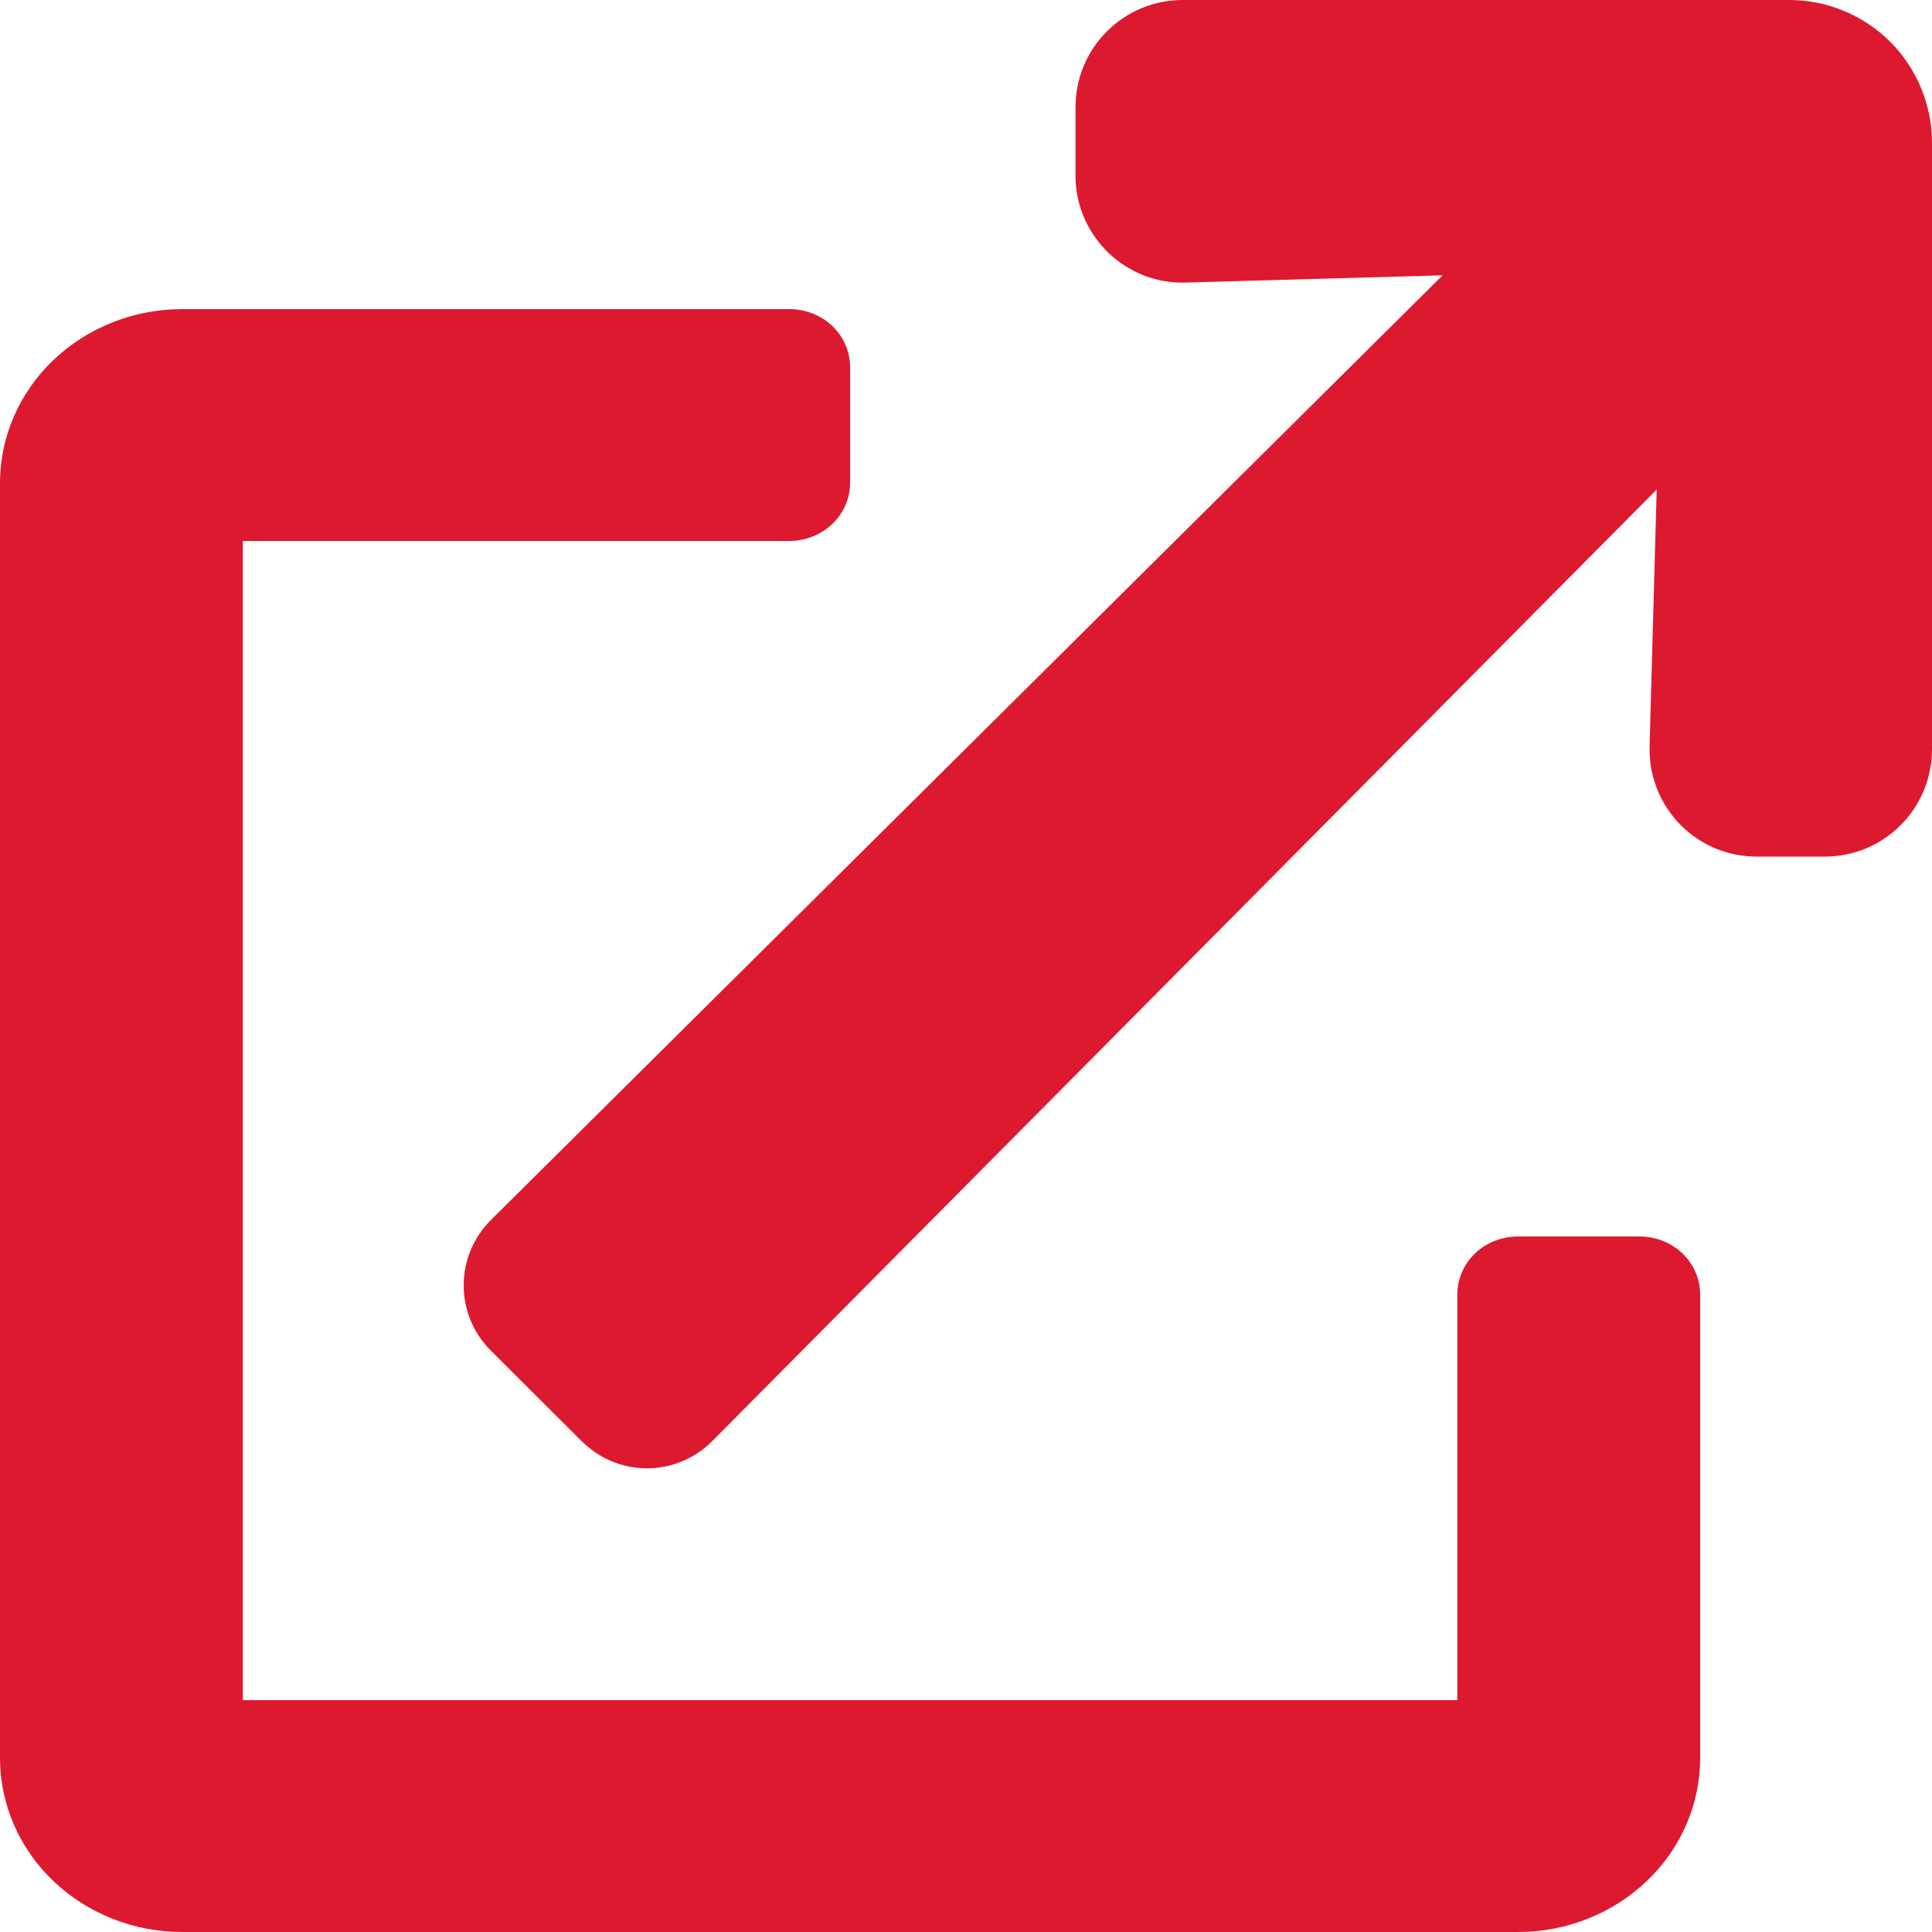
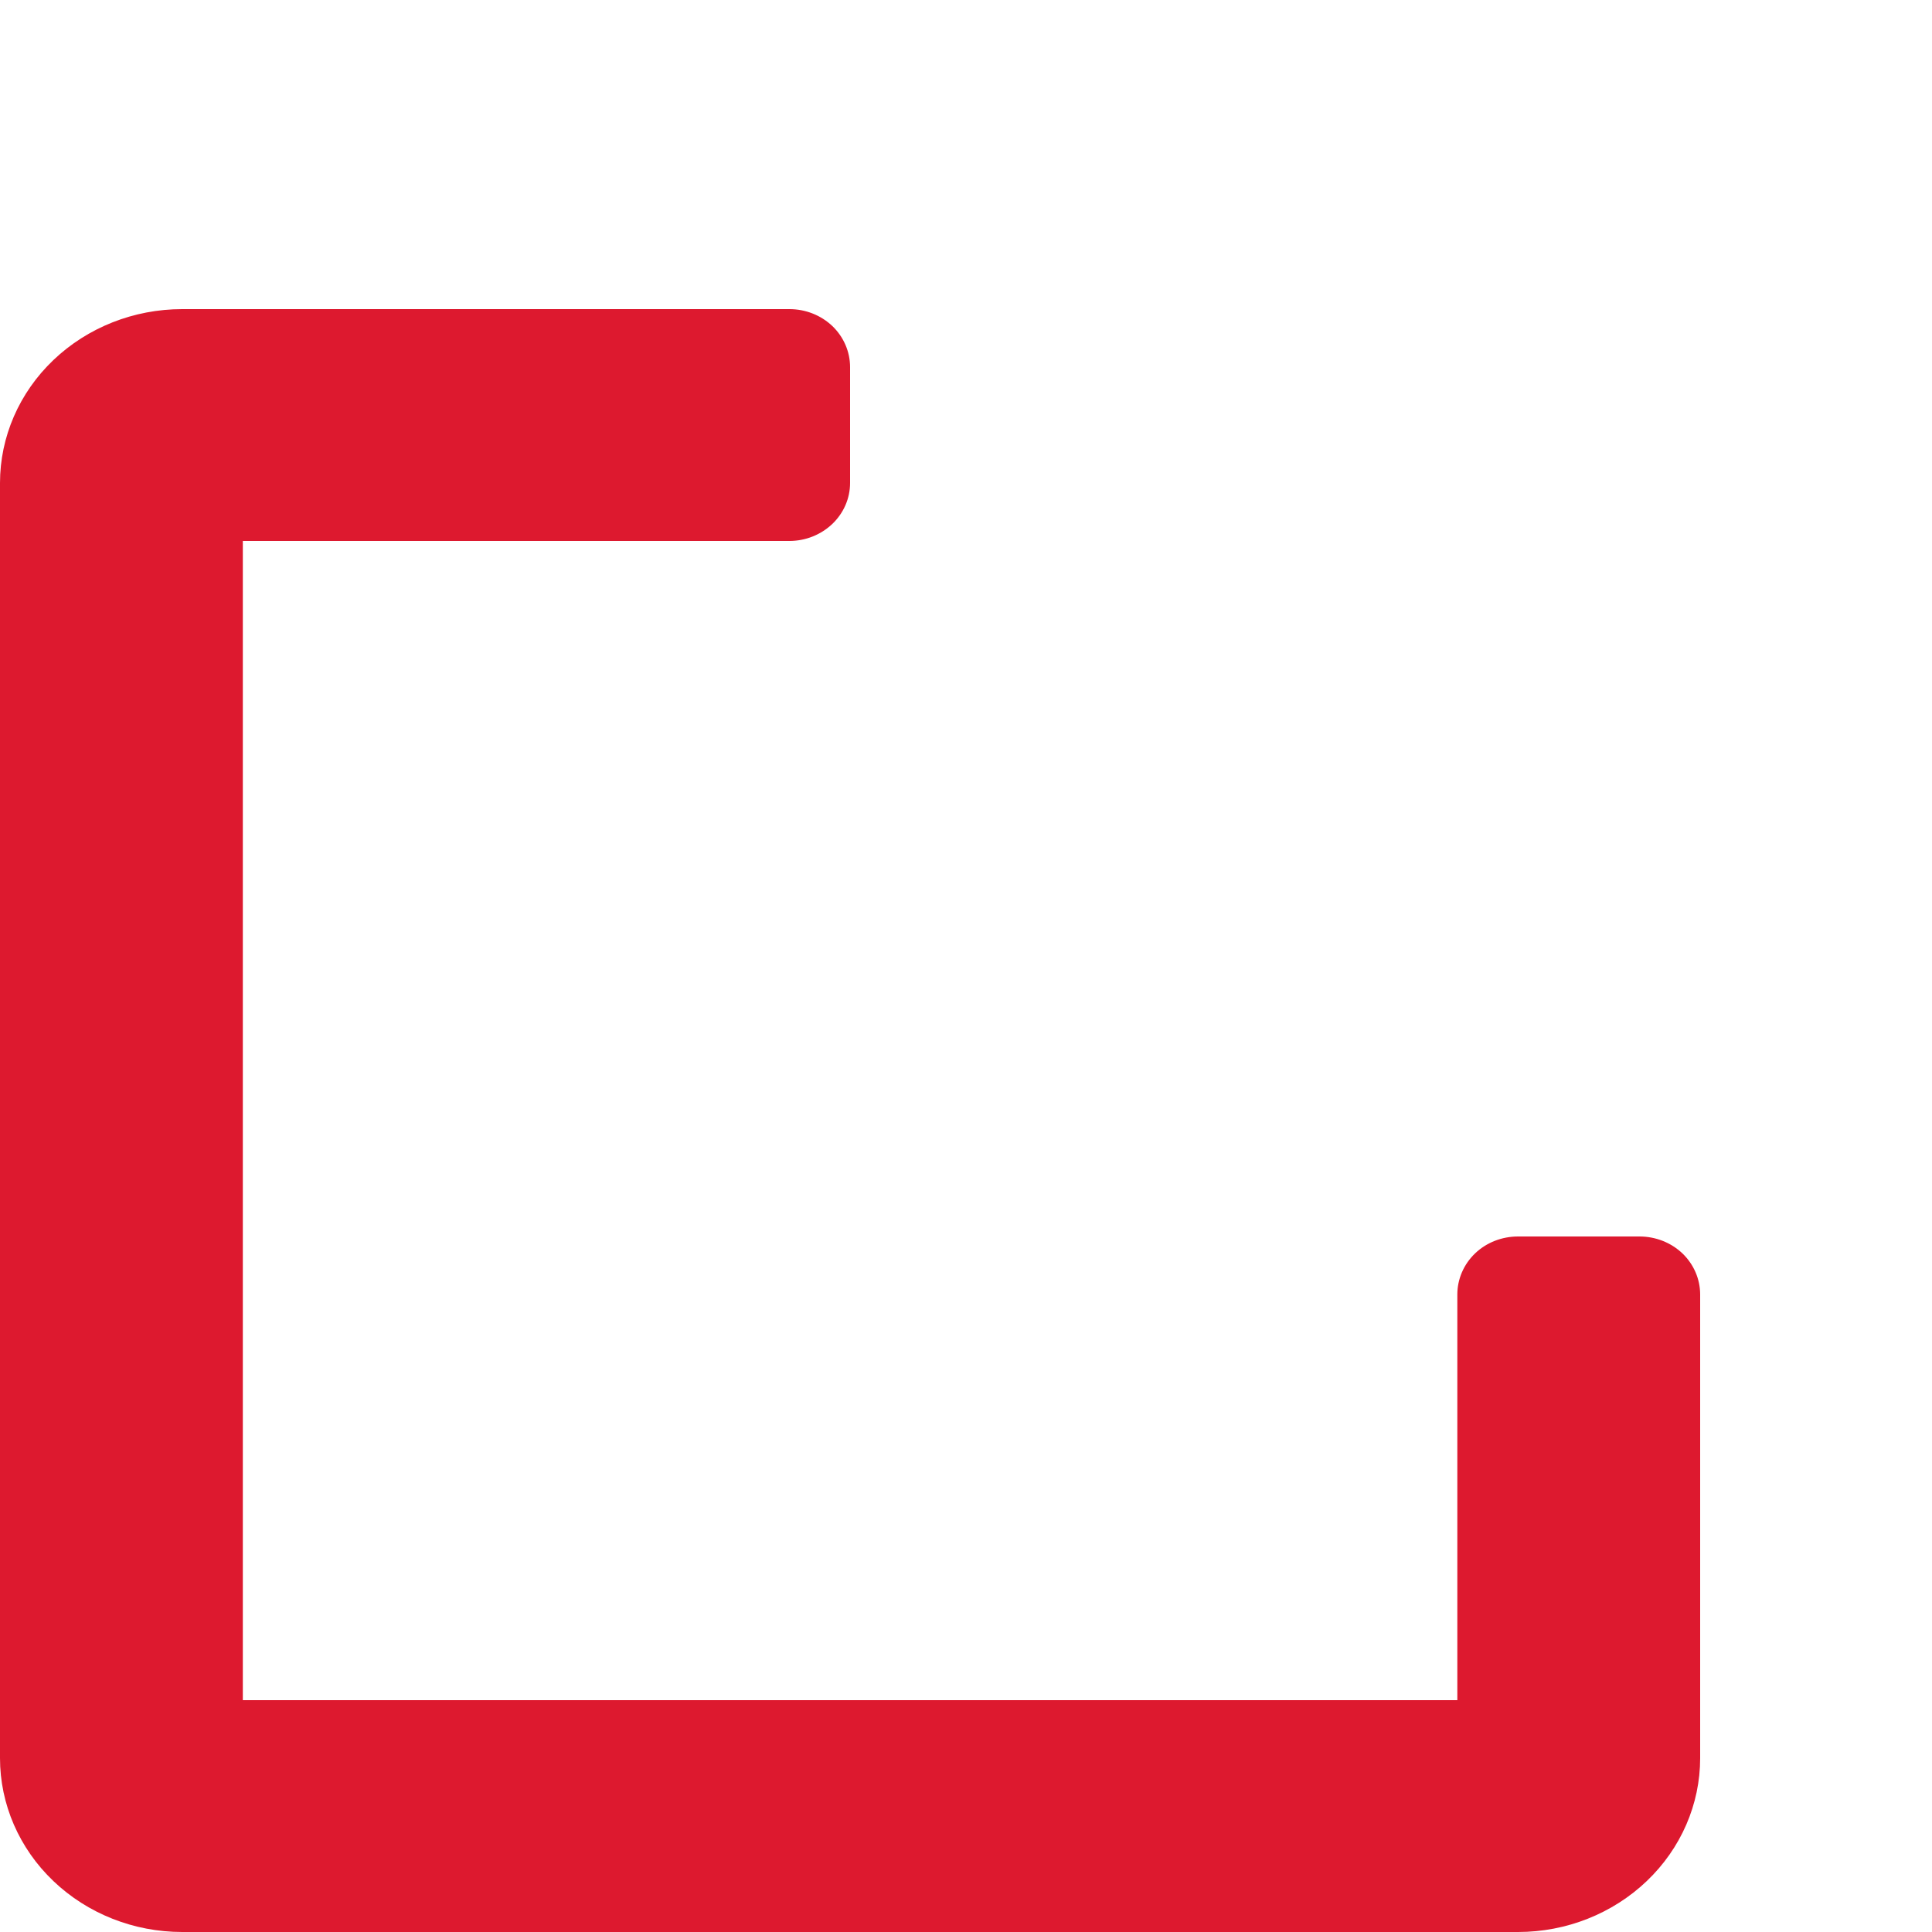
<svg xmlns="http://www.w3.org/2000/svg" width="16" height="16" viewBox="0 0 16 16" fill="none">
  <path d="M12.572 10.24H13.577C13.711 10.24 13.838 10.29 13.933 10.38C14.027 10.47 14.08 10.593 14.08 10.72V14.56C14.08 14.942 13.921 15.308 13.638 15.578C13.355 15.848 12.972 16 12.572 16H1.509C1.108 16 0.725 15.848 0.442 15.578C0.159 15.308 0 14.942 0 14.56L0 4C0 3.618 0.159 3.252 0.442 2.982C0.725 2.712 1.108 2.56 1.509 2.56H6.537C6.671 2.56 6.798 2.61 6.893 2.7C6.987 2.79 7.04 2.913 7.04 3.04V4C7.04 4.127 6.987 4.249 6.893 4.339C6.798 4.429 6.671 4.48 6.537 4.48H2.011V14.08H12.069V10.72C12.069 10.593 12.122 10.47 12.216 10.38C12.31 10.29 12.438 10.24 12.572 10.24Z" fill="#DD192F" />
-   <path d="M15.113 7.094H14.547C14.312 7.094 14.086 7.001 13.92 6.834C13.754 6.668 13.661 6.442 13.661 6.207V6.183L13.72 4.054L5.896 11.937C5.754 12.079 5.561 12.16 5.36 12.16C5.159 12.161 4.965 12.081 4.822 11.939L4.82 11.938L4.062 11.182C3.92 11.04 3.84 10.846 3.84 10.645C3.84 10.443 3.92 10.25 4.062 10.107L4.064 10.105L11.947 2.28L9.819 2.34C9.702 2.344 9.586 2.324 9.477 2.283C9.369 2.241 9.269 2.178 9.184 2.098C9.1 2.018 9.032 1.922 8.984 1.816C8.936 1.71 8.91 1.595 8.907 1.478V0.887C8.907 0.652 9 0.426 9.167 0.26C9.333 0.093 9.559 0 9.794 0L14.818 0C15.131 0 15.432 0.125 15.654 0.346C15.875 0.568 16 0.869 16 1.182V6.207C16 6.442 15.906 6.668 15.74 6.834C15.574 7.001 15.348 7.094 15.113 7.094Z" fill="#DD192F" />
</svg>